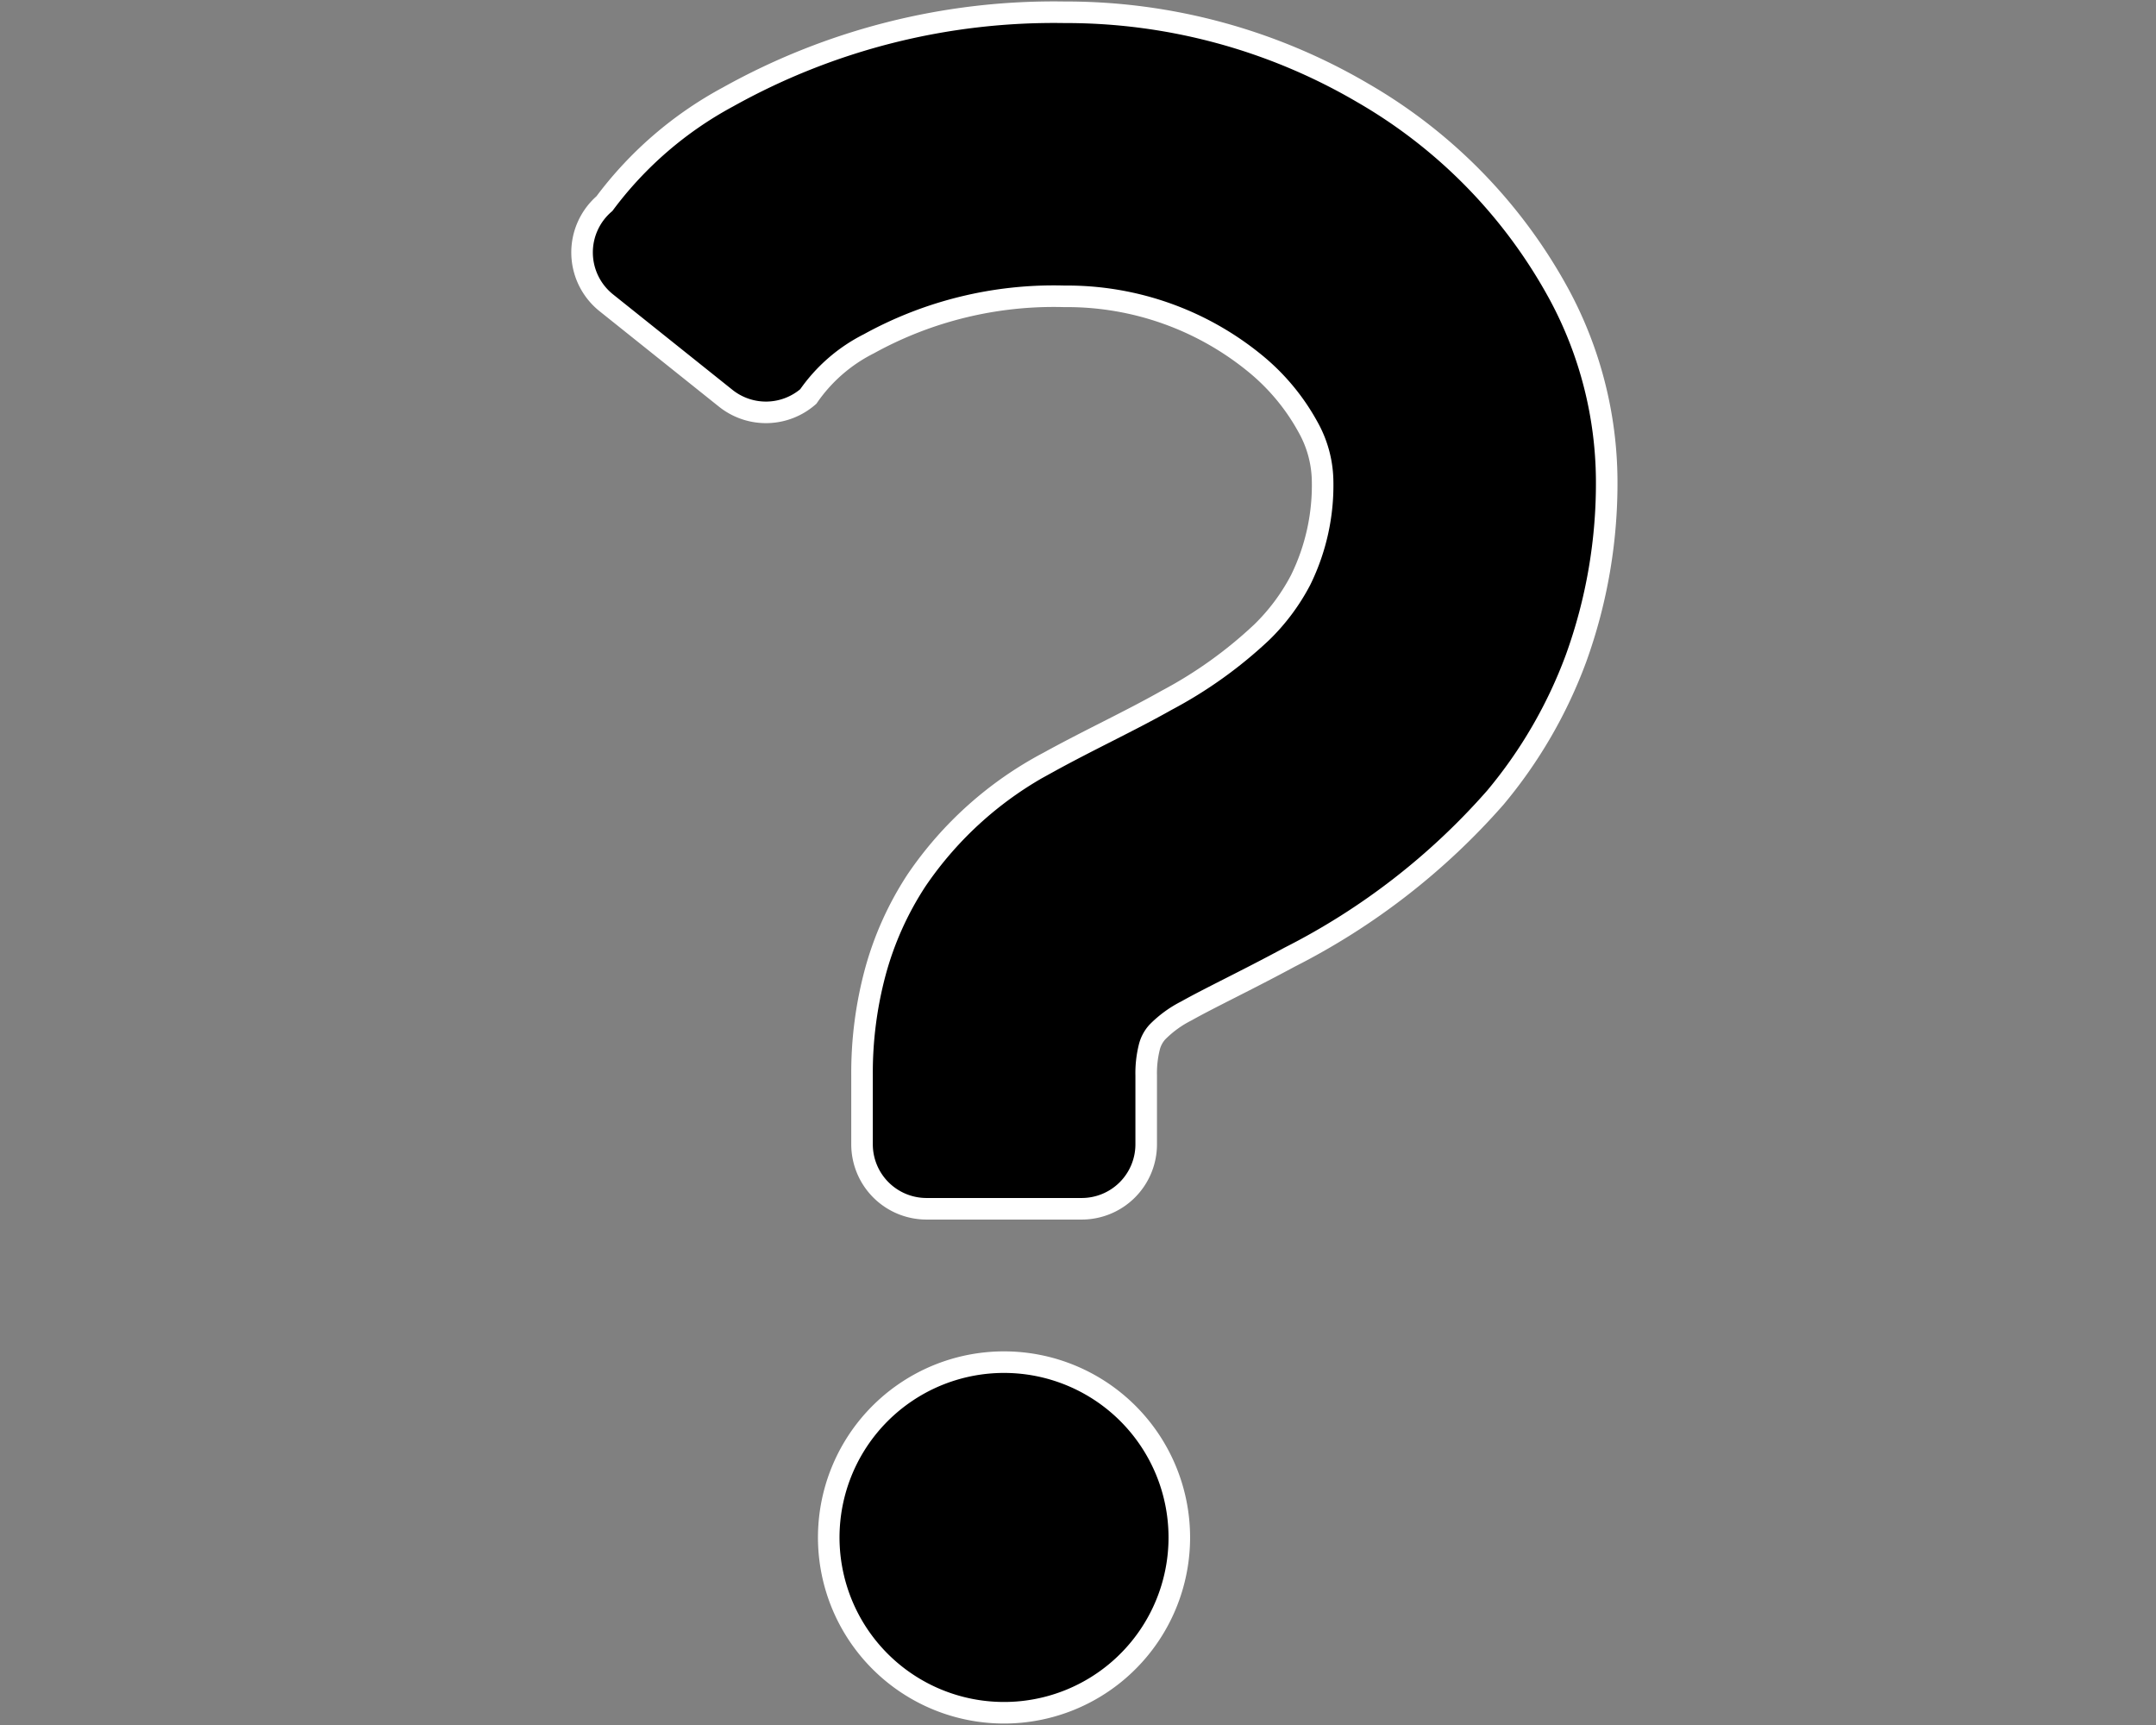
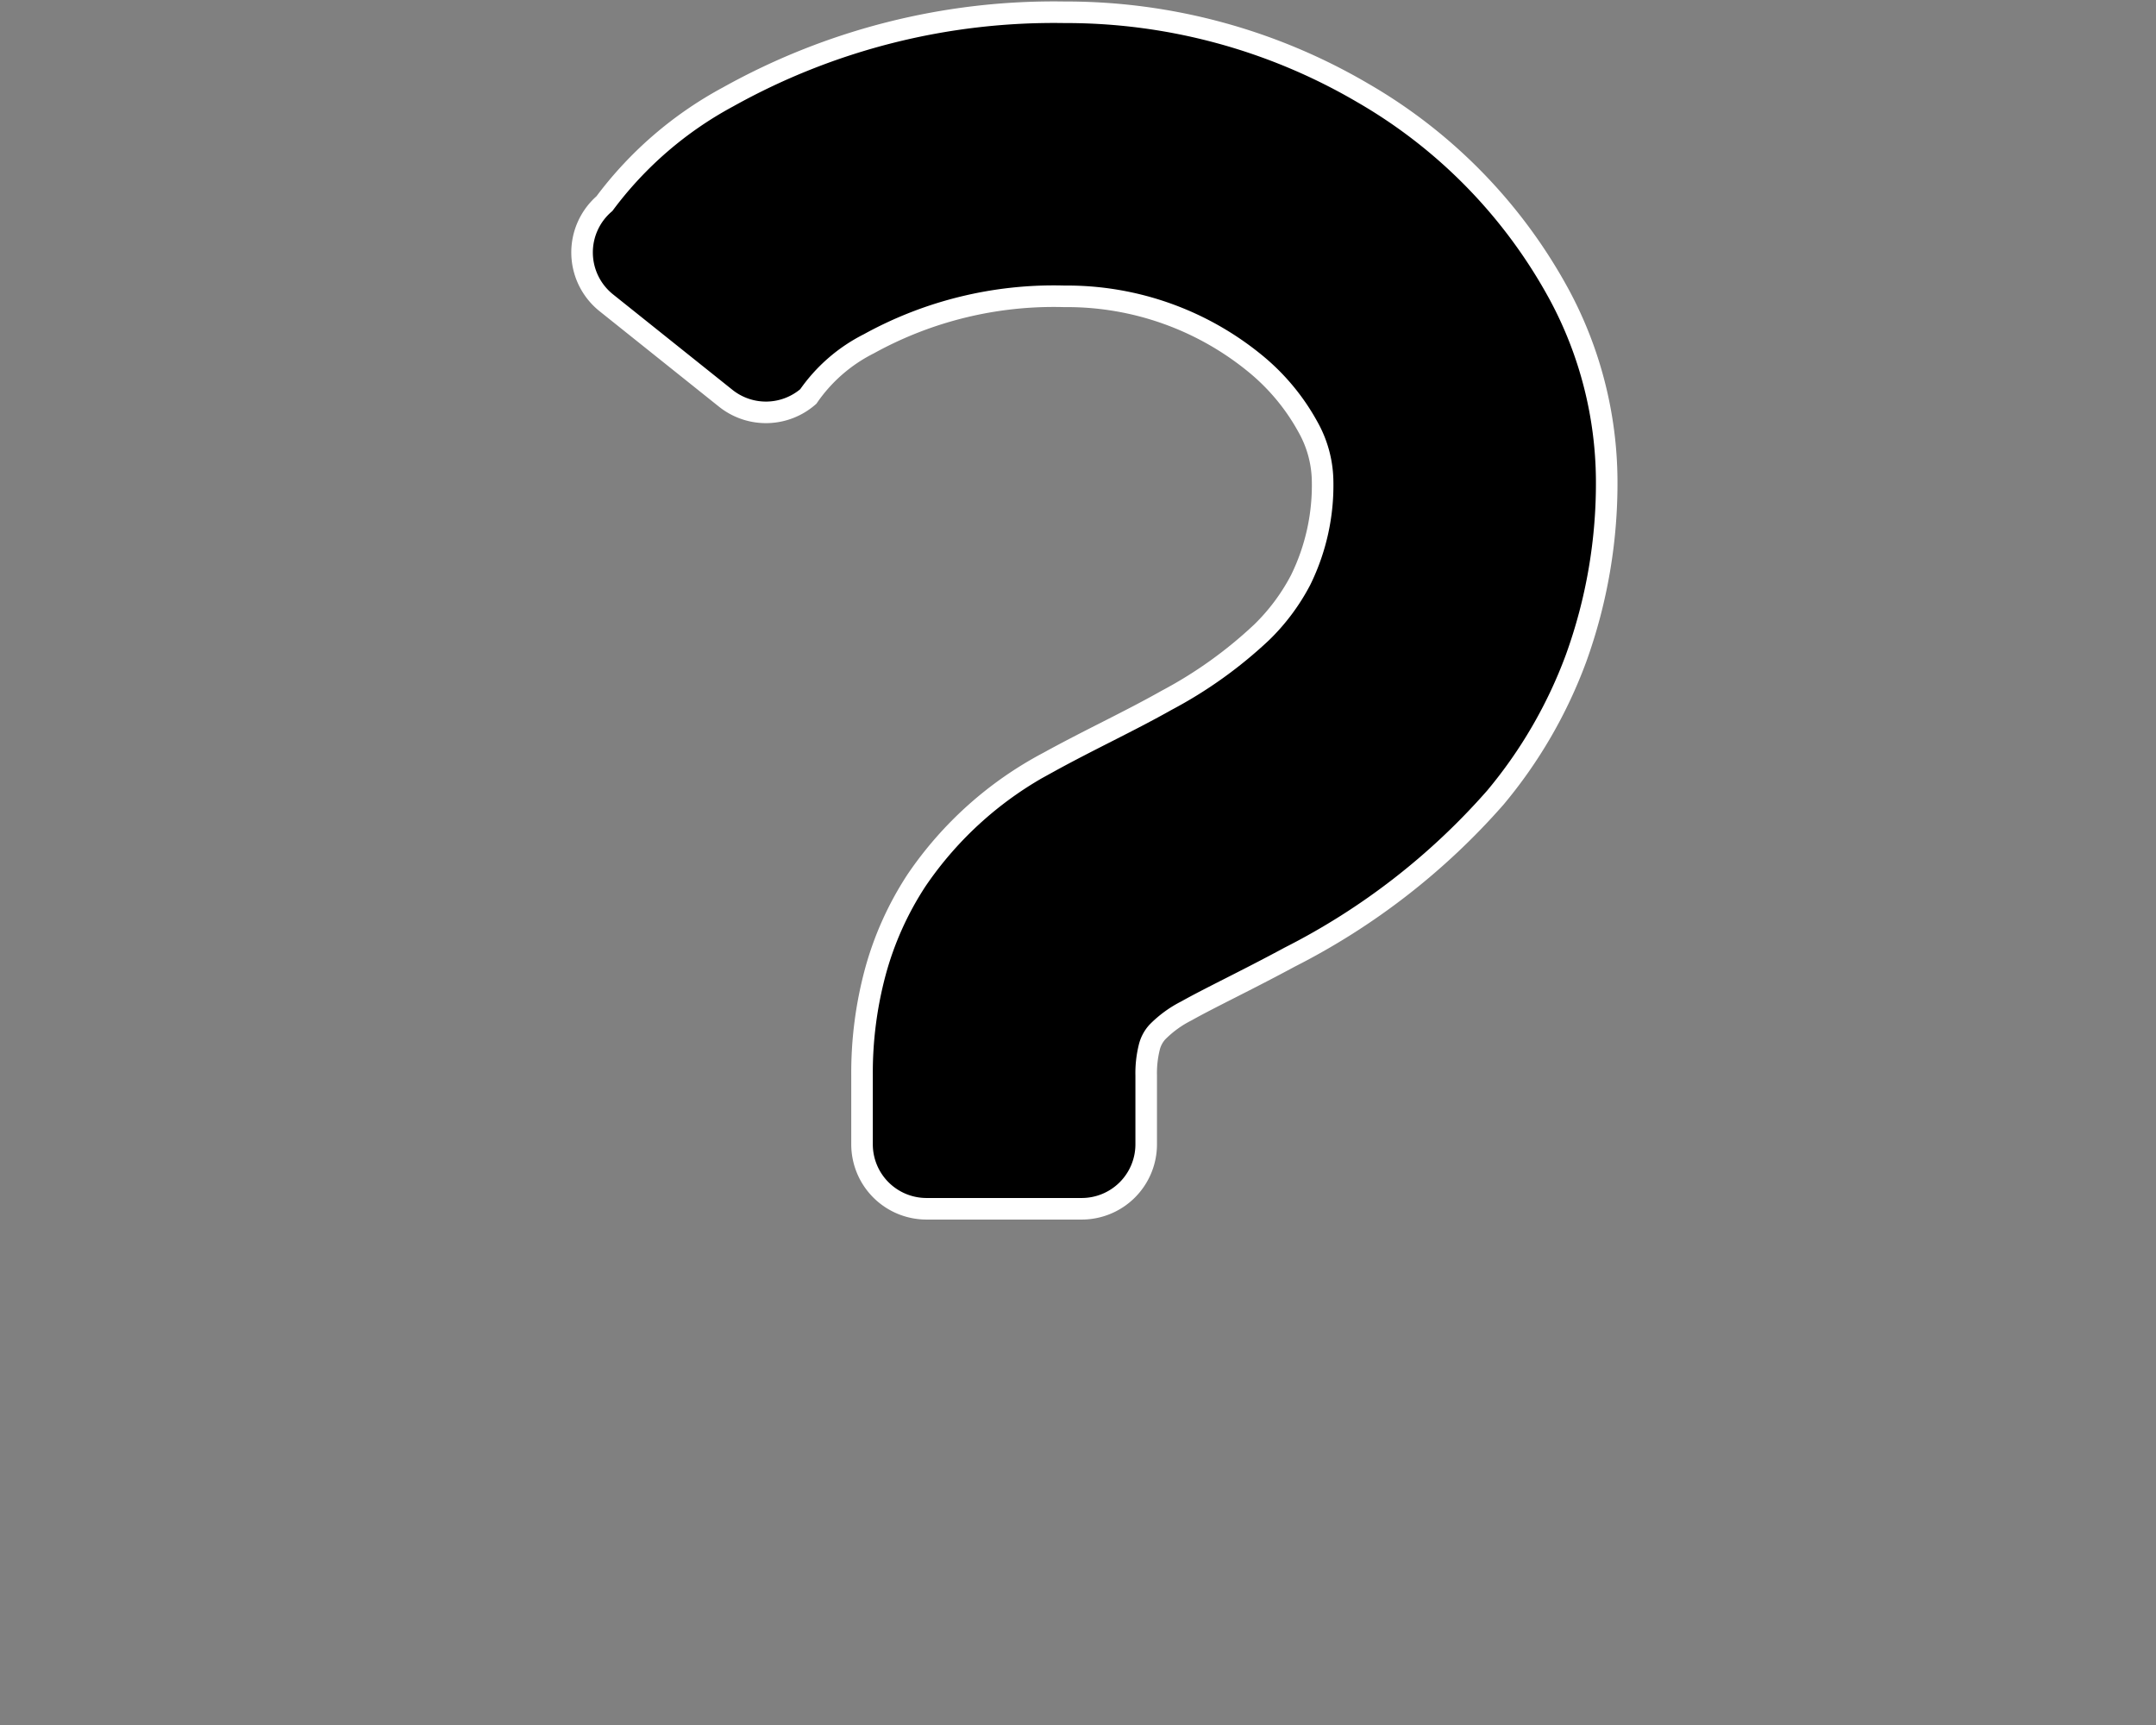
<svg xmlns="http://www.w3.org/2000/svg" width="100" height="80" viewBox="0 0 100 80">
  <rect x="0" y="0" width="100" height="80" fill="#808080" stroke="none" />
  <g id="ttl-icon-question" transform="translate(251 -3913)">
    <rect id="長方形_3156" data-name="長方形 3156" width="100" height="80" transform="translate(-251 3913)" fill="none" />
    <g id="クエスチョンマーク" transform="translate(-325.741 3913.569)">
      <path id="パス_6707" data-name="パス 6707" d="M147.086,13.138a24.032,24.032,0,0,0-9.14-9.4A27.213,27.213,0,0,0,124.112,0,31.015,31.015,0,0,0,108.5,3.931a17.452,17.452,0,0,0-5.723,4.942,2.989,2.989,0,0,0,.085,4.6L108.4,17.9a2.99,2.99,0,0,0,3.831-.08,7.513,7.513,0,0,1,2.811-2.446,17.76,17.76,0,0,1,9.073-2.2,13.772,13.772,0,0,1,8.936,3.191,10.012,10.012,0,0,1,2.361,2.877,5.254,5.254,0,0,1,.672,2.4,9.962,9.962,0,0,1-1.017,4.689,9.559,9.559,0,0,1-1.808,2.425,20.264,20.264,0,0,1-4.41,3.154c-1.732.978-3.6,1.838-5.485,2.877a16.969,16.969,0,0,0-6.115,5.475,14.817,14.817,0,0,0-1.912,4.257,18.021,18.021,0,0,0-.613,4.786V52.5a2.99,2.99,0,0,0,2.99,2.99h7.2a2.99,2.99,0,0,0,2.99-2.99v-3.19a5.006,5.006,0,0,1,.141-1.3,1.614,1.614,0,0,1,.38-.719,5.138,5.138,0,0,1,1.34-.975c1.081-.608,2.818-1.429,4.786-2.492a31.844,31.844,0,0,0,9.545-7.4,21.872,21.872,0,0,0,3.746-6.464,23.871,23.871,0,0,0,1.421-8.311A18.371,18.371,0,0,0,147.086,13.138Z" stroke="#fff" stroke-width="1" />
-       <path id="パス_6708" data-name="パス 6708" d="M184.152,406.44a8.13,8.13,0,1,0,8.127,8.131A8.132,8.132,0,0,0,184.152,406.44Z" transform="translate(-62.839 -343.837)" stroke="#fff" stroke-width="1" />
    </g>
  </g>
</svg>